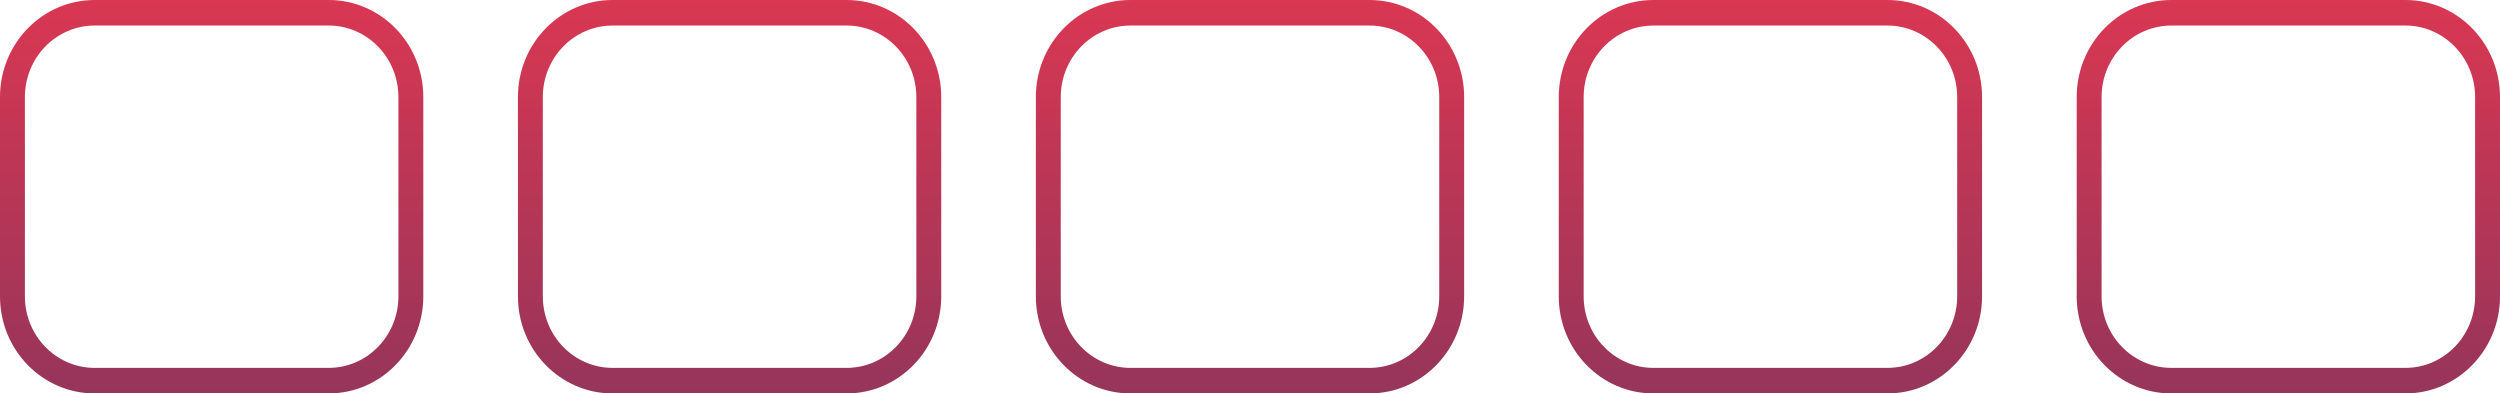
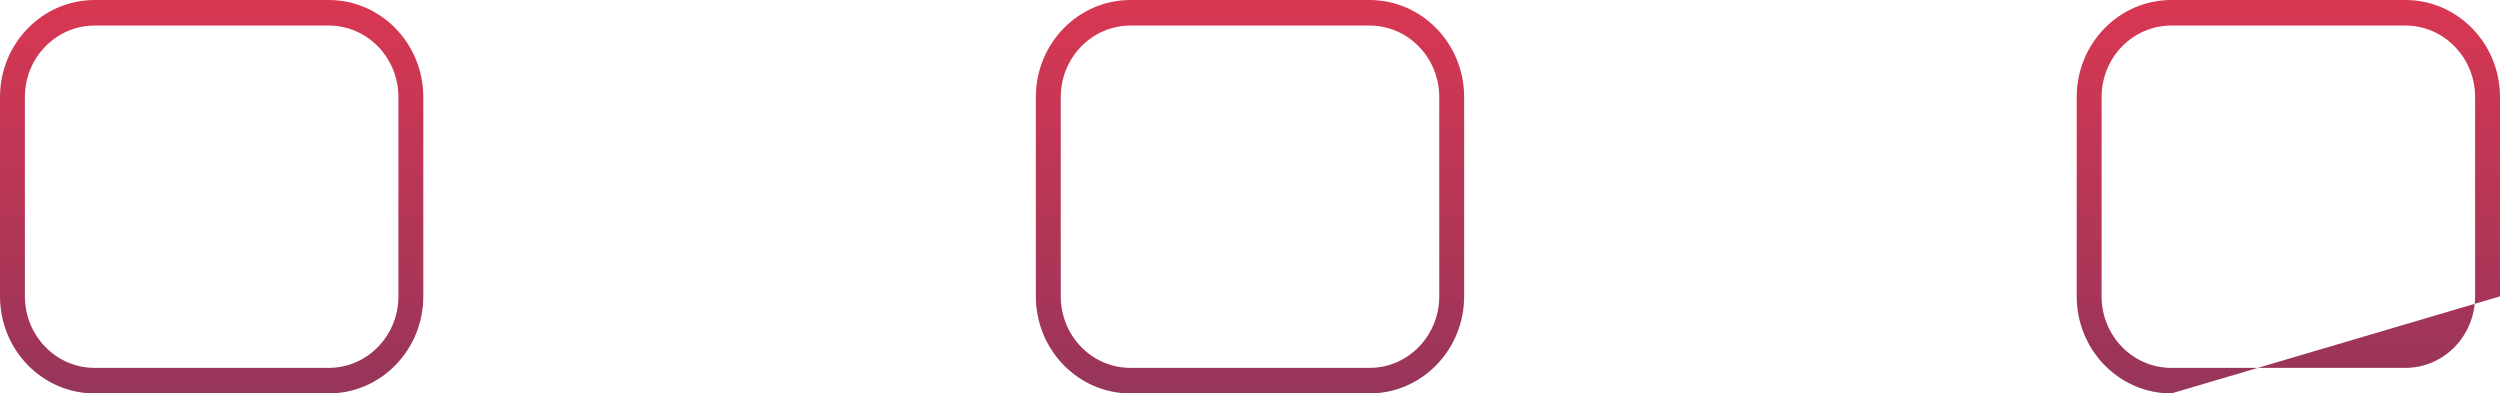
<svg xmlns="http://www.w3.org/2000/svg" width="502" height="79" viewBox="0 0 502 79" fill="none">
  <path fill-rule="evenodd" clip-rule="evenodd" d="M0 59.507C0 70.272 8.507 79 19 79L66 79C76.493 79 85 70.272 85 59.507L85 19.494C85 8.728 76.493 6.17892e-06 66 5.06293e-06L19 0C8.507 0 5.78294e-06 8.728 4.55686e-06 19.494L0 59.507ZM5 19.494L5 59.507C5 67.439 11.268 73.87 19 73.87L66 73.87C73.732 73.87 80 67.439 80 59.507L80 19.494C80 11.561 73.732 5.13 66 5.13L19 5.13C11.268 5.13 5 11.561 5 19.494Z" fill="url(#paint0_linear_125_1115)" />
-   <path fill-rule="evenodd" clip-rule="evenodd" d="M104 59.507C104 70.272 112.507 79 123 79L170 79C180.493 79 189 70.272 189 59.507V19.494C189 8.728 180.493 5.93535e-06 170 4.85277e-06L123 0C112.507 0 104 8.728 104 19.494L104 59.507ZM109 19.494L109 59.507C109 67.439 115.268 73.87 123 73.87L170 73.87C177.732 73.87 184 67.439 184 59.507V19.494C184 11.561 177.732 5.13 170 5.13L123 5.13C115.268 5.13 109 11.561 109 19.494Z" fill="url(#paint1_linear_125_1115)" />
  <path fill-rule="evenodd" clip-rule="evenodd" d="M227 79C216.507 79 208 70.272 208 59.507V19.494C208 8.728 216.507 0 227 0L275 4.94217e-06C285.493 6.02259e-06 294 8.728 294 19.494V59.507C294 70.272 285.493 79 275 79L227 79ZM227 73.87C219.268 73.87 213 67.439 213 59.507V19.494C213 11.561 219.268 5.13 227 5.13L275 5.13C282.732 5.13 289 11.561 289 19.494V59.507C289 67.439 282.732 73.87 275 73.87L227 73.87Z" fill="url(#paint2_linear_125_1115)" />
-   <path fill-rule="evenodd" clip-rule="evenodd" d="M313 59.507C313 70.272 321.507 79 332 79L379 79C389.493 79 398 70.272 398 59.507V19.494C398 8.728 389.493 5.91963e-06 379 4.83921e-06L332 0C321.507 0 313 8.728 313 19.494V59.507ZM332 5.13C324.268 5.13 318 11.561 318 19.494V59.507C318 67.439 324.268 73.87 332 73.87L379 73.87C386.732 73.87 393 67.439 393 59.507V19.494C393 11.561 386.732 5.13 379 5.13L332 5.13Z" fill="url(#paint3_linear_125_1115)" />
-   <path fill-rule="evenodd" clip-rule="evenodd" d="M436 79C425.507 79 417 70.272 417 59.507V19.494C417 8.728 425.507 0 436 0L483 4.83921e-06C493.493 5.91963e-06 502 8.728 502 19.494V59.507C502 70.272 493.493 79 483 79L436 79ZM436 73.87C428.268 73.87 422 67.439 422 59.507V19.494C422 11.561 428.268 5.13 436 5.13L483 5.13C490.732 5.13 497 11.561 497 19.494V59.507C497 67.439 490.732 73.87 483 73.87L436 73.87Z" fill="url(#paint4_linear_125_1115)" />
+   <path fill-rule="evenodd" clip-rule="evenodd" d="M436 79C425.507 79 417 70.272 417 59.507V19.494C417 8.728 425.507 0 436 0L483 4.83921e-06C493.493 5.91963e-06 502 8.728 502 19.494V59.507L436 79ZM436 73.87C428.268 73.87 422 67.439 422 59.507V19.494C422 11.561 428.268 5.13 436 5.13L483 5.13C490.732 5.13 497 11.561 497 19.494V59.507C497 67.439 490.732 73.87 483 73.87L436 73.87Z" fill="url(#paint4_linear_125_1115)" />
  <defs>
    <linearGradient id="paint0_linear_125_1115" x1="251" y1="-2.35438e-06" x2="251" y2="79" gradientUnits="userSpaceOnUse">
      <stop stop-color="#D93752" />
      <stop offset="1" stop-color="#96355A" />
    </linearGradient>
    <linearGradient id="paint1_linear_125_1115" x1="251" y1="-2.35438e-06" x2="251" y2="79" gradientUnits="userSpaceOnUse">
      <stop stop-color="#D93752" />
      <stop offset="1" stop-color="#96355A" />
    </linearGradient>
    <linearGradient id="paint2_linear_125_1115" x1="251" y1="-2.35438e-06" x2="251" y2="79" gradientUnits="userSpaceOnUse">
      <stop stop-color="#D93752" />
      <stop offset="1" stop-color="#96355A" />
    </linearGradient>
    <linearGradient id="paint3_linear_125_1115" x1="251" y1="-2.35438e-06" x2="251" y2="79" gradientUnits="userSpaceOnUse">
      <stop stop-color="#D93752" />
      <stop offset="1" stop-color="#96355A" />
    </linearGradient>
    <linearGradient id="paint4_linear_125_1115" x1="251" y1="-2.35438e-06" x2="251" y2="79" gradientUnits="userSpaceOnUse">
      <stop stop-color="#D93752" />
      <stop offset="1" stop-color="#96355A" />
    </linearGradient>
  </defs>
</svg>